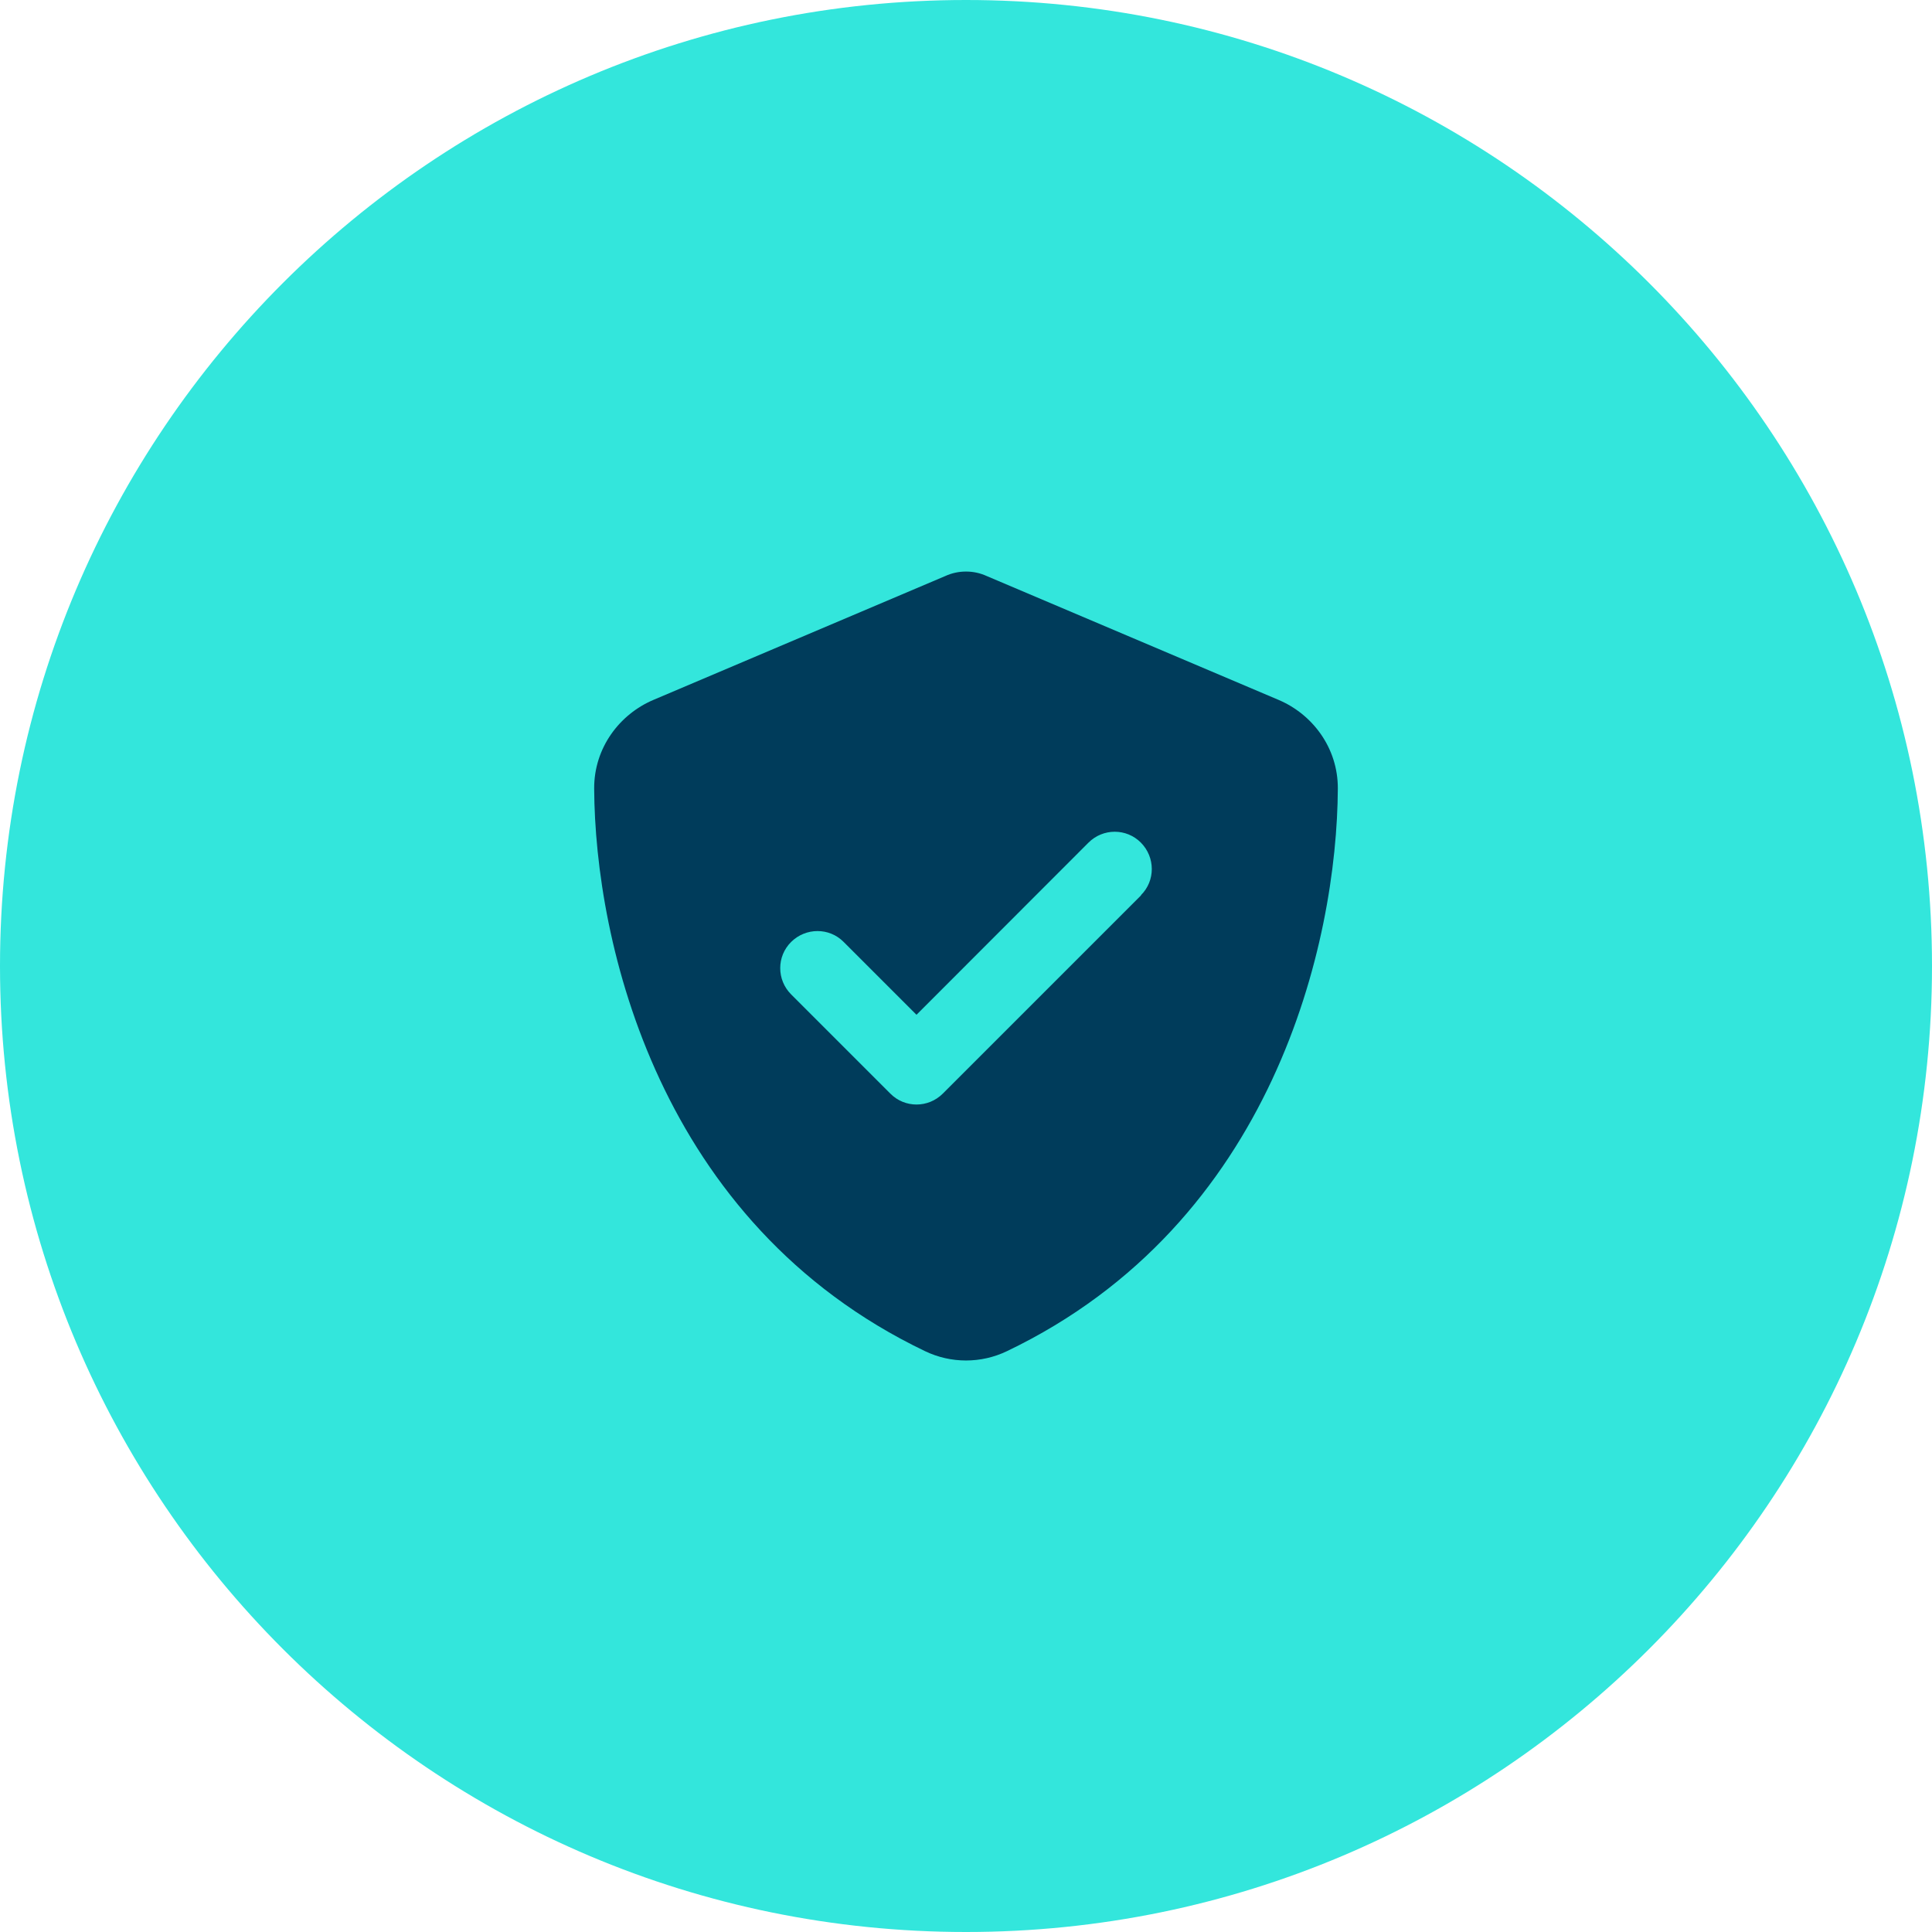
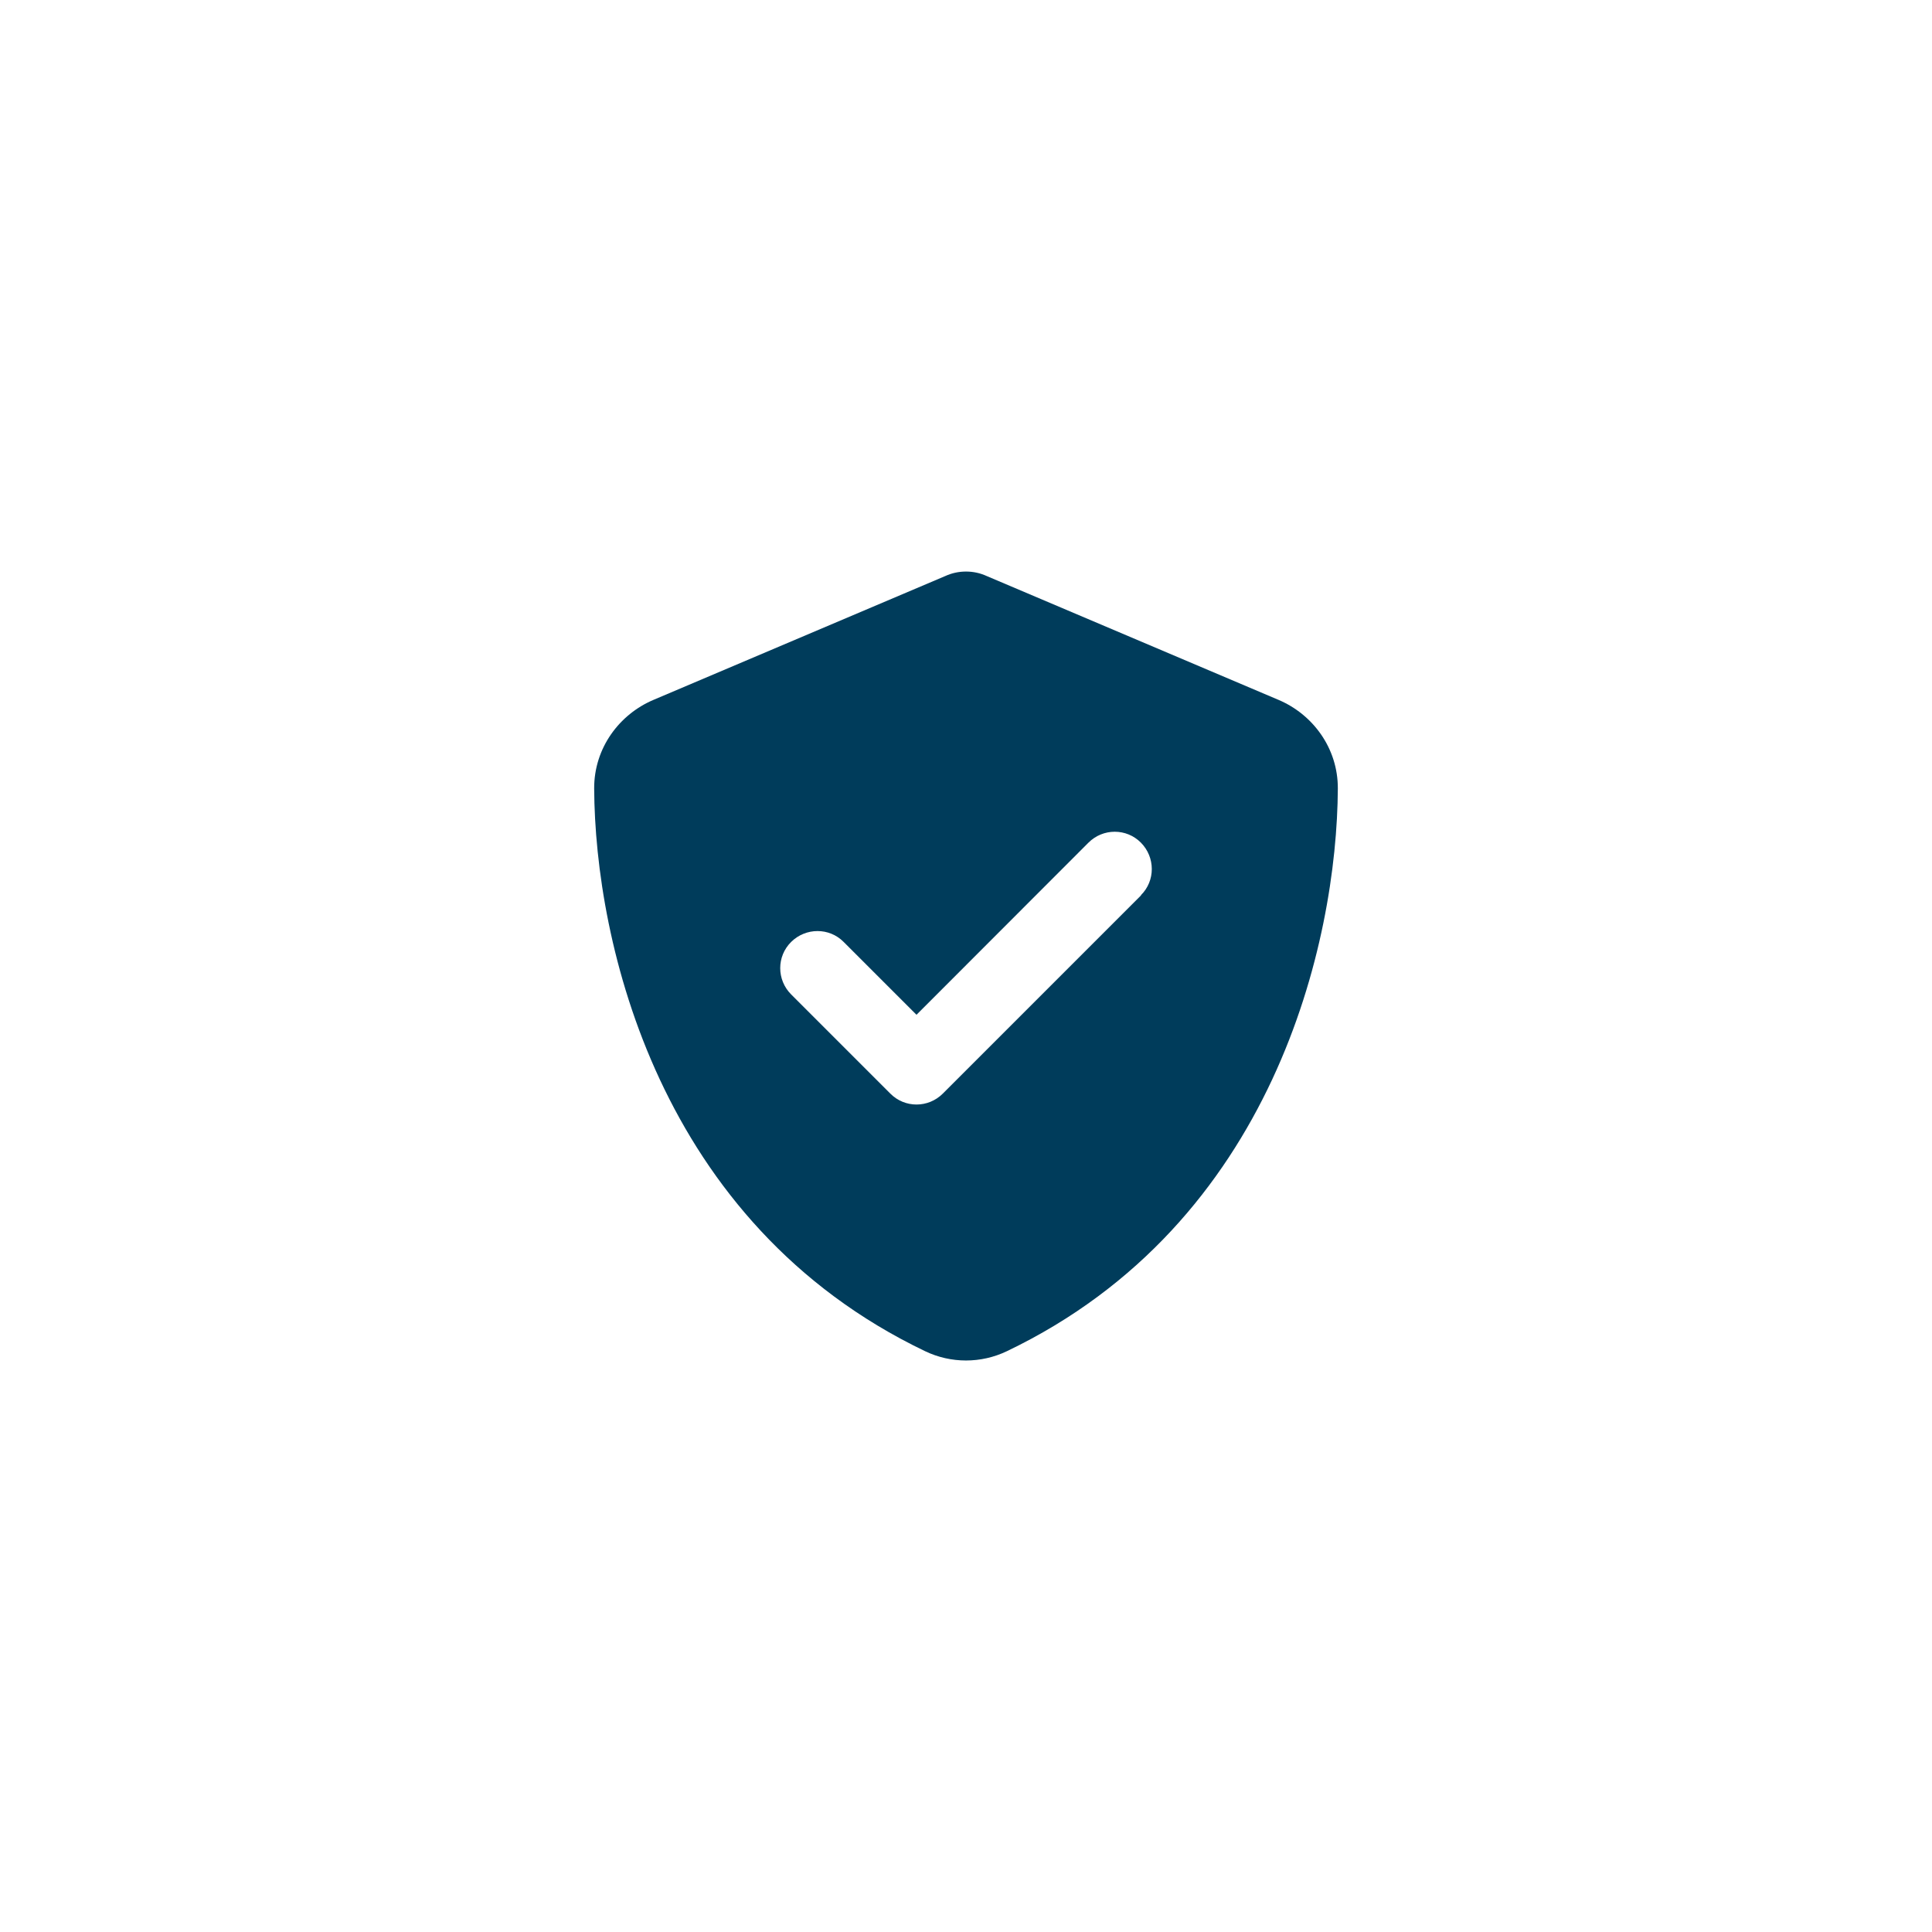
<svg xmlns="http://www.w3.org/2000/svg" id="Layer_2" width="24" height="24" viewBox="0 0 24 24">
  <defs>
    <style>.cls-1{fill:#33e6dc;}.cls-2{fill:#003c5b;}</style>
  </defs>
  <g id="Layer_1-2">
-     <path class="cls-1" d="M12,0h0c6.627,0,12,5.373,12,12h0c0,6.627-5.373,12-12,12h0C5.373,24,0,18.627,0,12h0C0,5.373,5.373,0,12,0Z" />
    <path class="cls-2" d="M12.258,7.156c-.081-.037-.167-.056-.258-.056s-.177.019-.258.056l-3.624,1.538c-.423.179-.739.597-.737,1.101.01,1.909.795,5.402,4.111,6.99.321.154.695.154,1.016,0,3.316-1.588,4.101-5.081,4.111-6.99.002-.504-.314-.922-.737-1.101l-3.624-1.538ZM14.175,11.122l-2.463,2.463c-.181.181-.473.181-.652,0l-1.232-1.232c-.181-.181-.181-.473,0-.652s.473-.181.652,0l.905.905,2.136-2.138c.181-.181.473-.181.652,0s.181.473,0,.652l.002.002Z" />
  </g>
</svg>